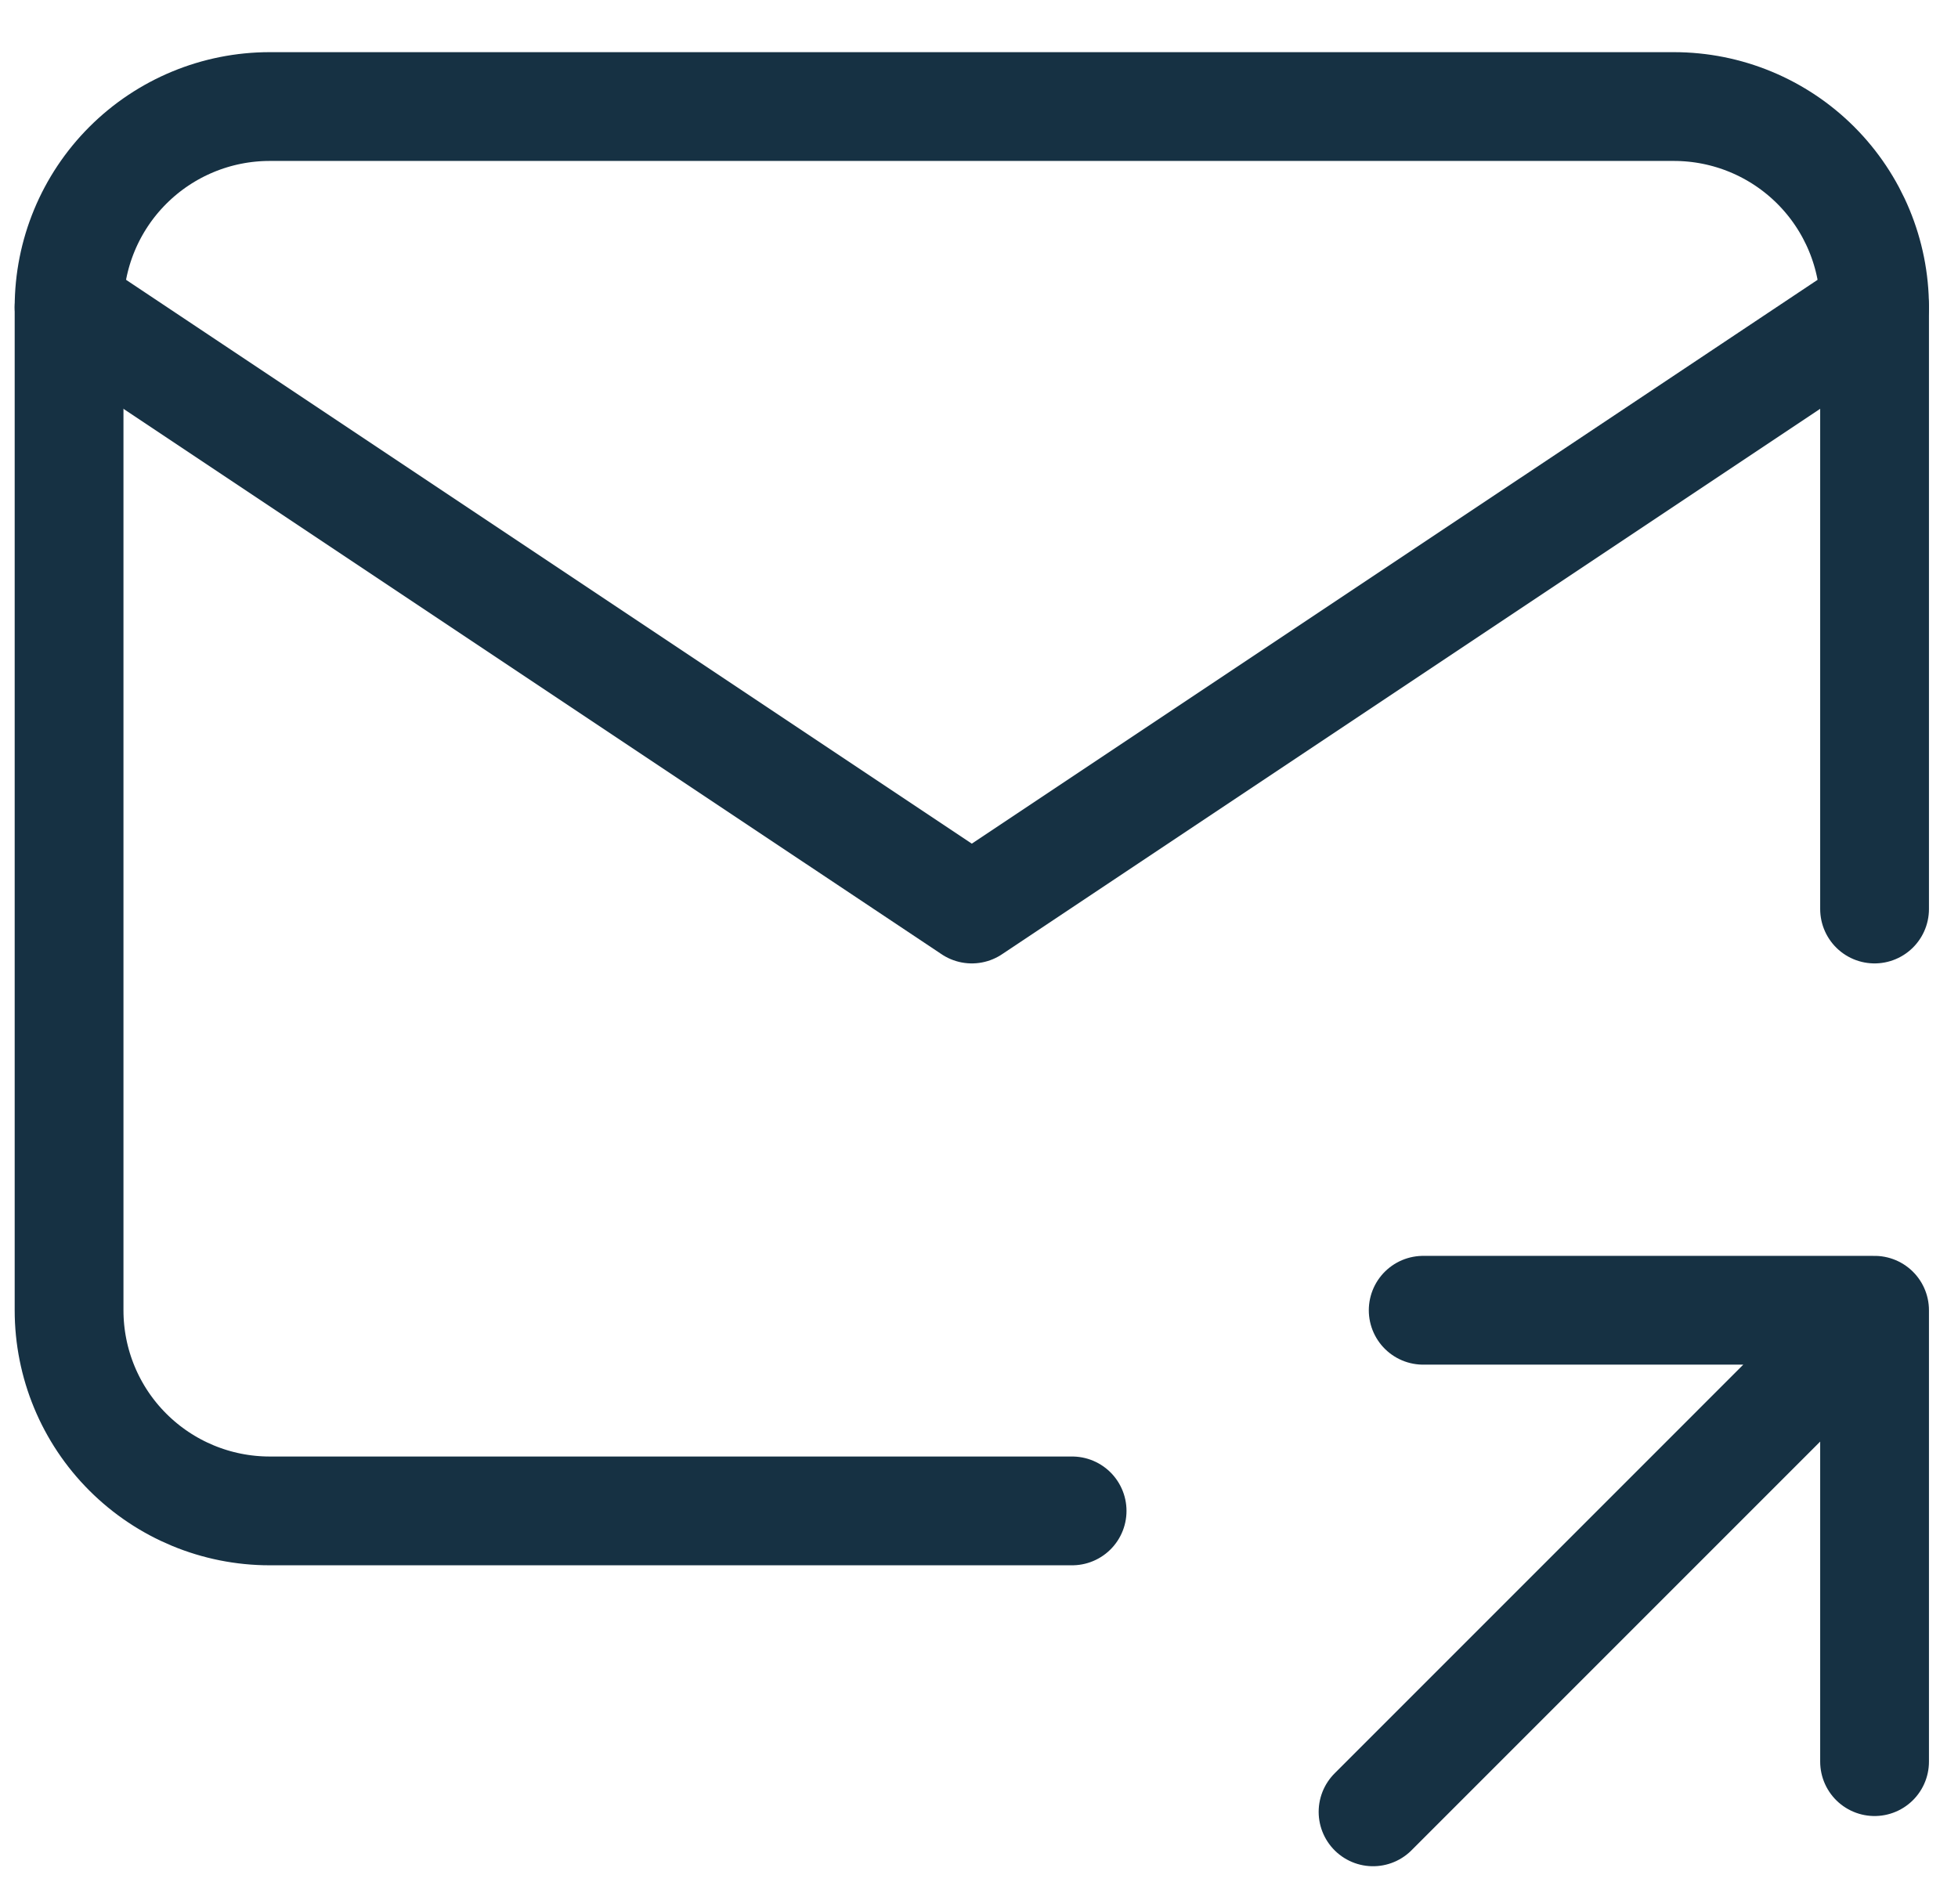
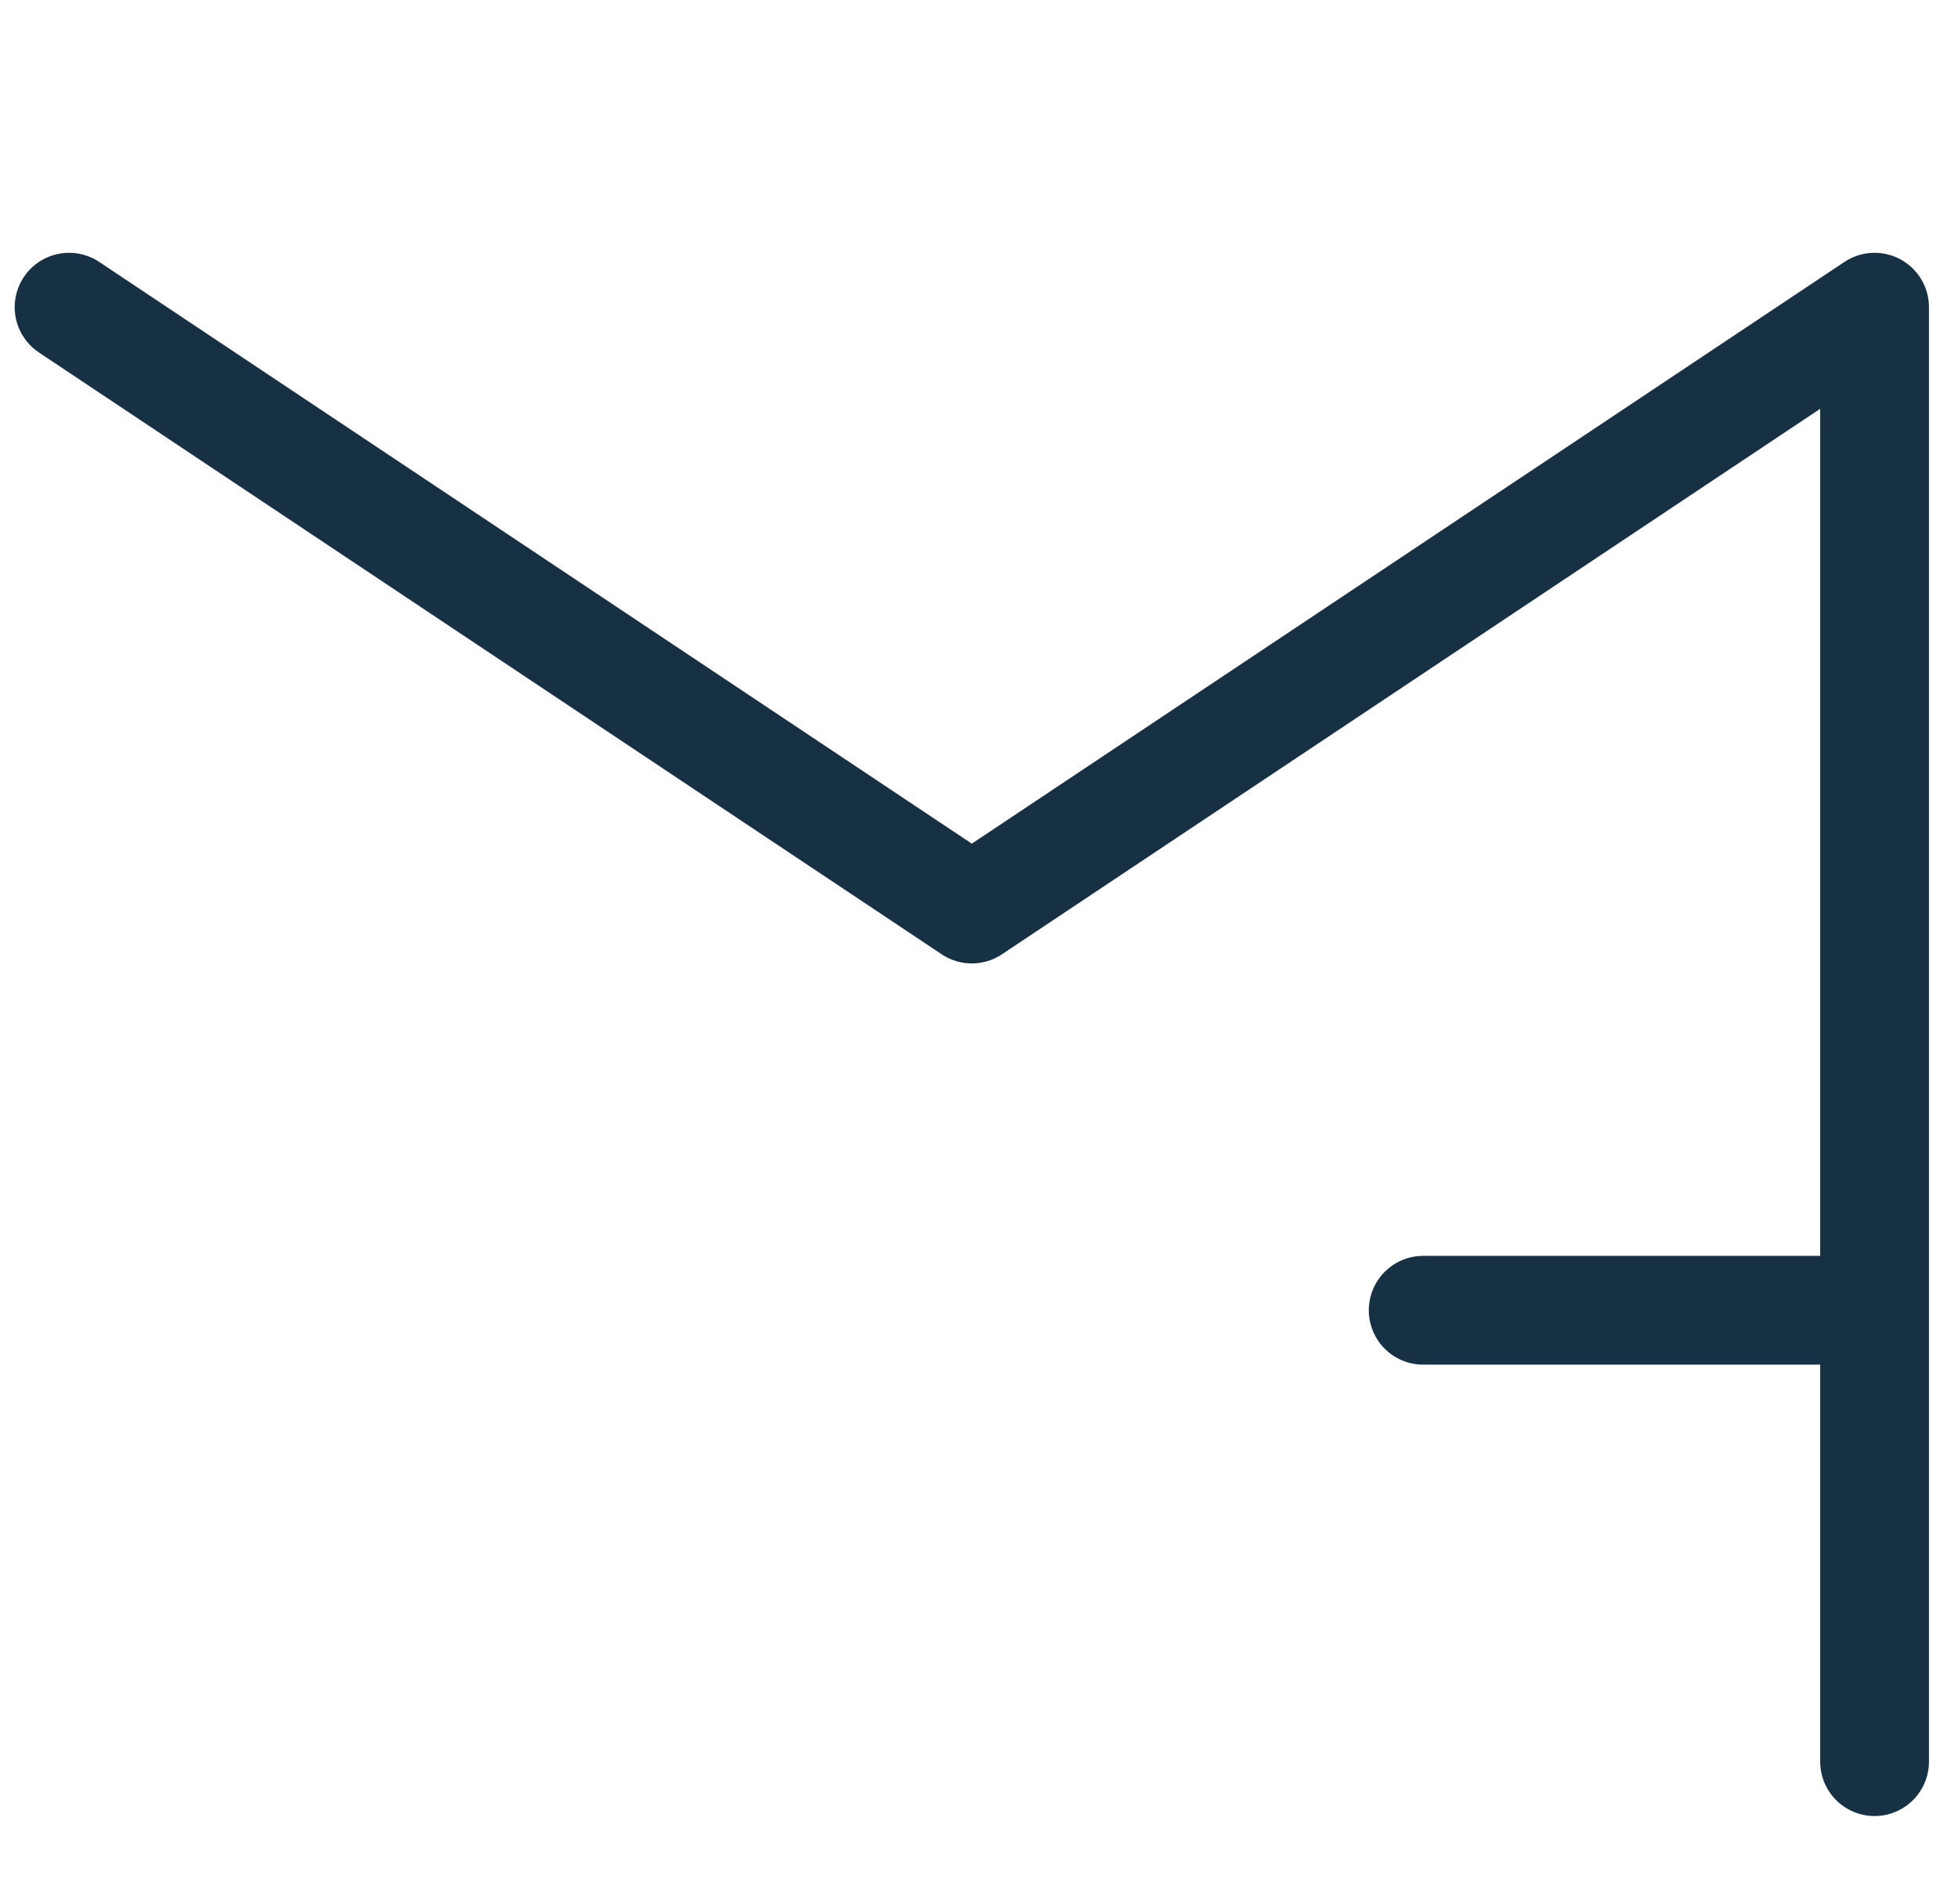
<svg xmlns="http://www.w3.org/2000/svg" width="36" height="35" viewBox="0 0 36 35" fill="none">
-   <path d="M19.712 27.779H4.958C3.98 27.779 3.042 27.39 2.35 26.698C1.658 26.007 1.27 25.069 1.27 24.09V5.648C1.27 4.67 1.658 3.732 2.35 3.04C3.042 2.348 3.98 1.959 4.958 1.959H30.777C31.756 1.959 32.694 2.348 33.386 3.04C34.077 3.732 34.466 4.67 34.466 5.648V16.713" stroke="#163143" stroke-width="2" stroke-linecap="round" stroke-linejoin="round" />
-   <path d="M1.27 5.648L17.868 16.713L34.466 5.648M25.245 33.312L34.466 24.09M34.466 24.09V32.389M34.466 24.09H26.167" stroke="#163143" stroke-width="2" stroke-linecap="round" stroke-linejoin="round" />
+   <path d="M1.27 5.648L17.868 16.713L34.466 5.648L34.466 24.09M34.466 24.09V32.389M34.466 24.09H26.167" stroke="#163143" stroke-width="2" stroke-linecap="round" stroke-linejoin="round" />
</svg>